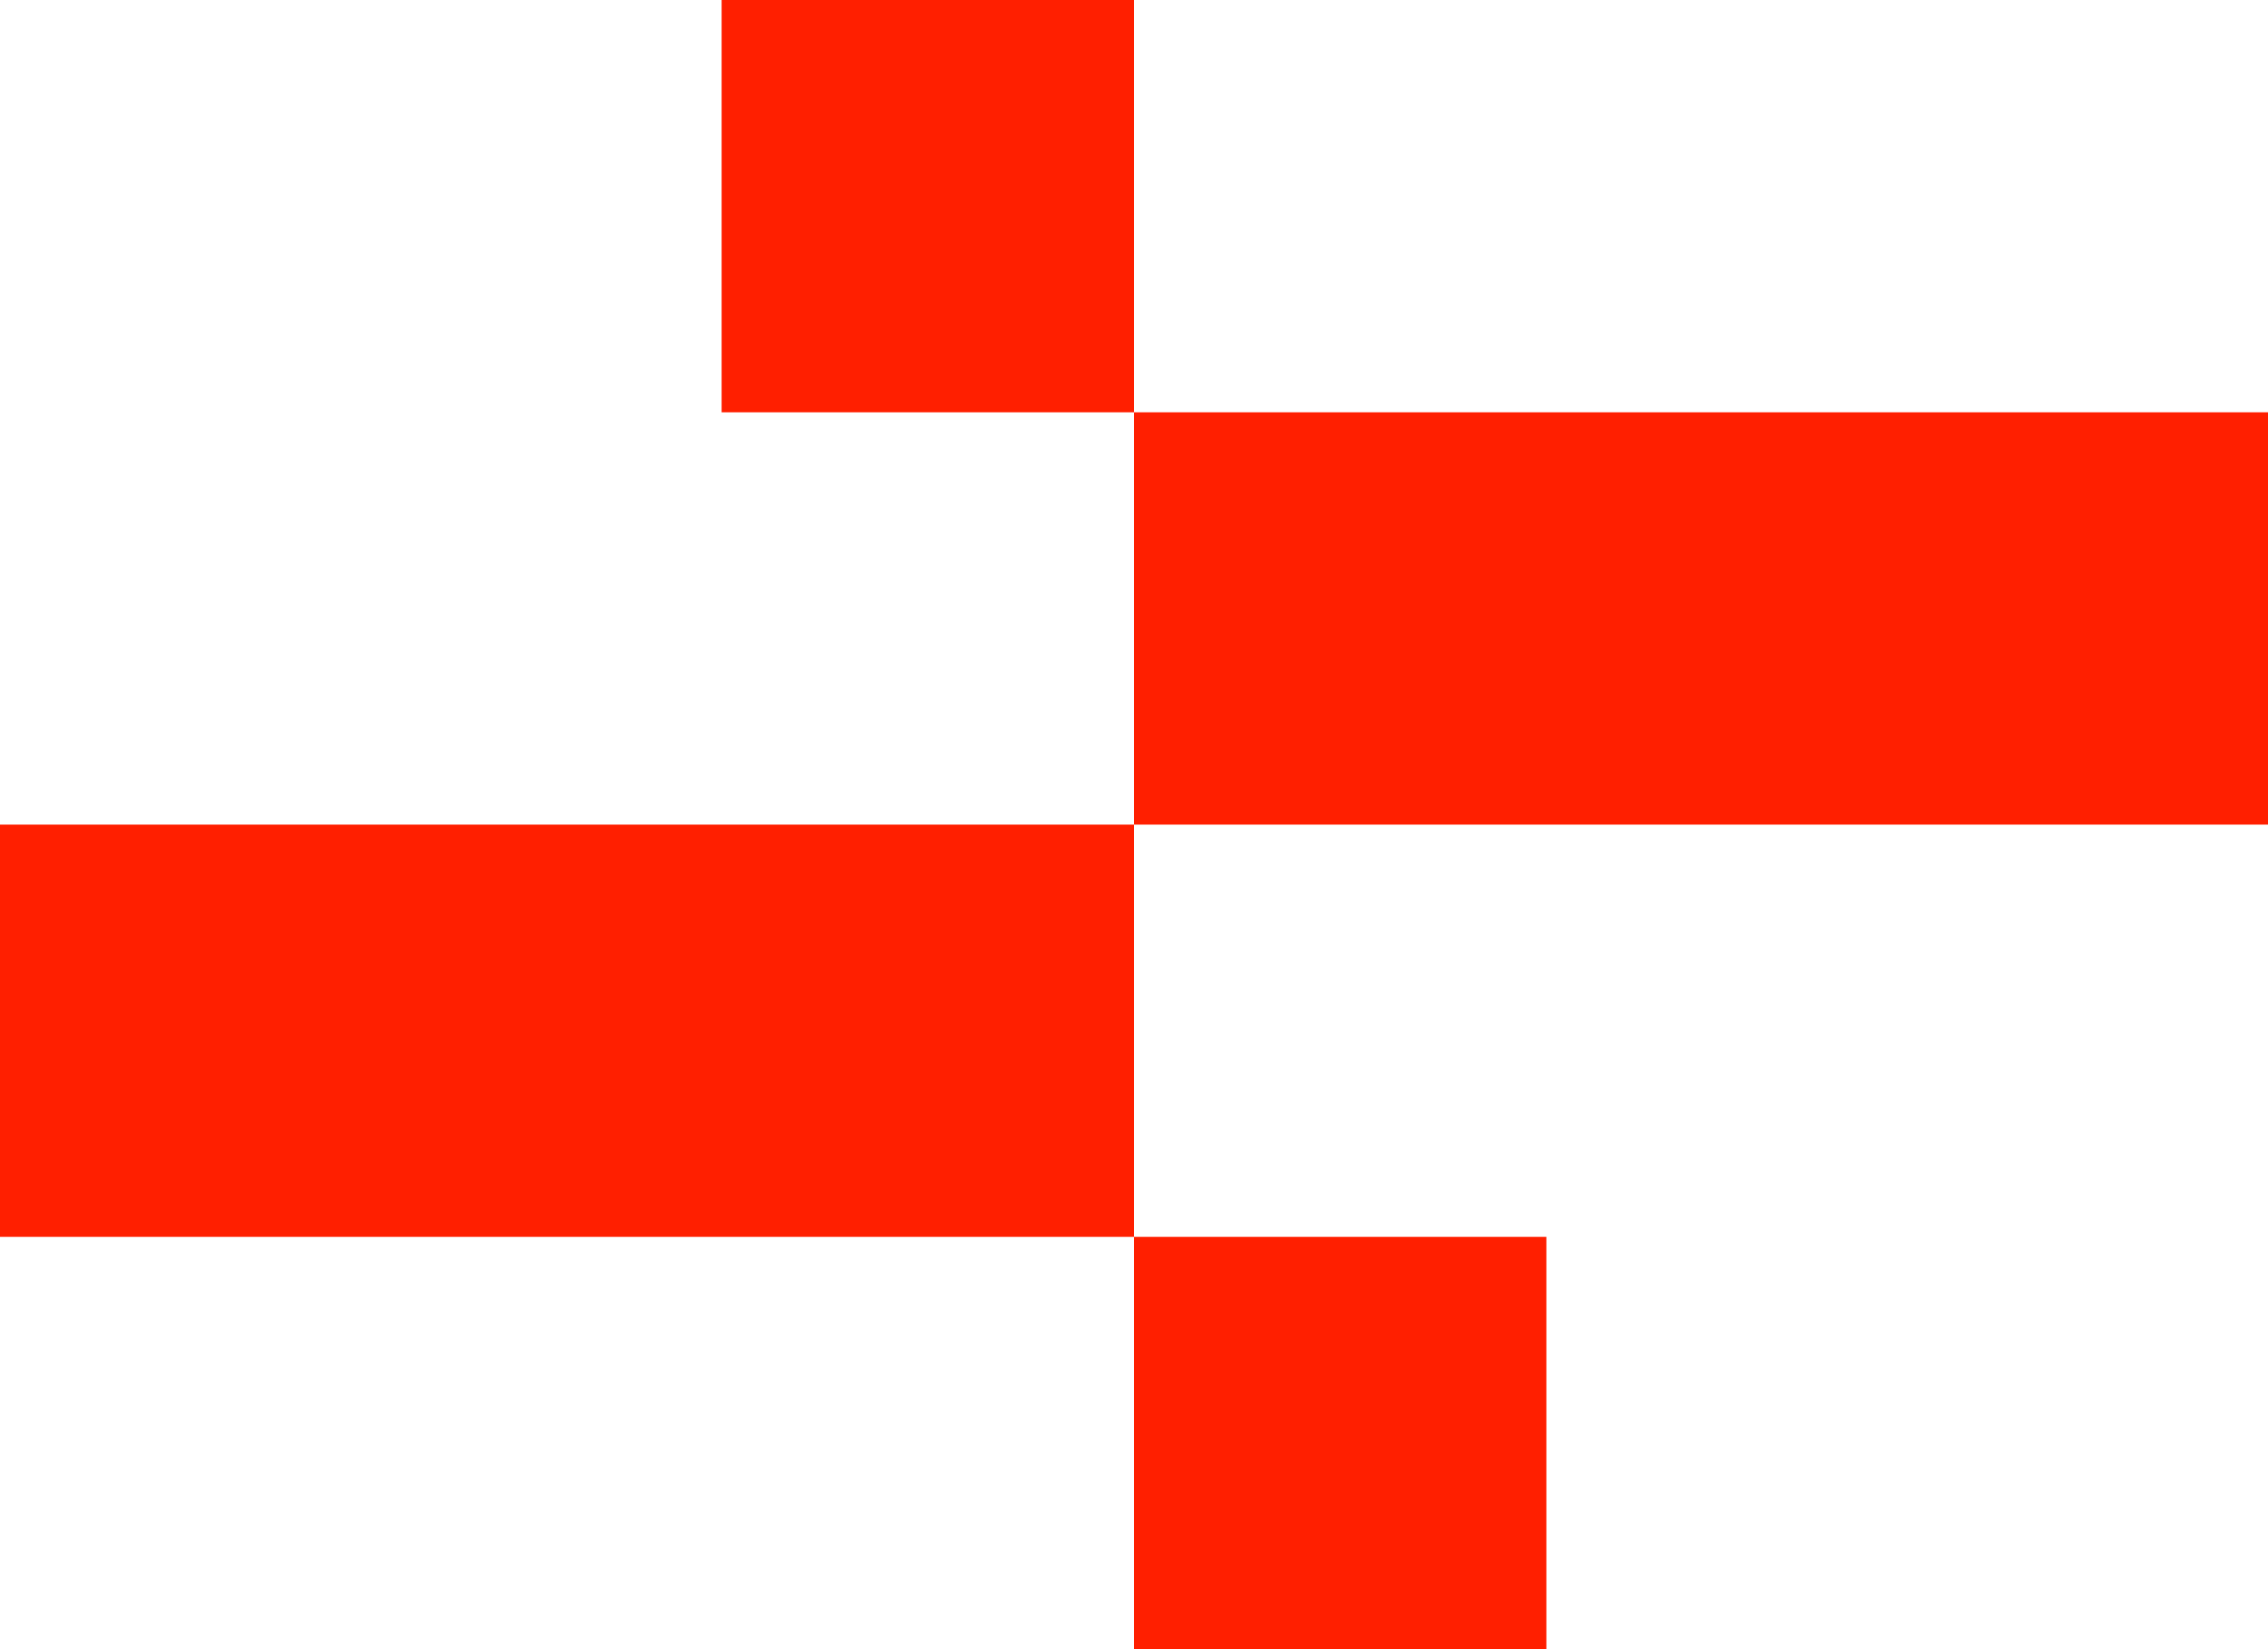
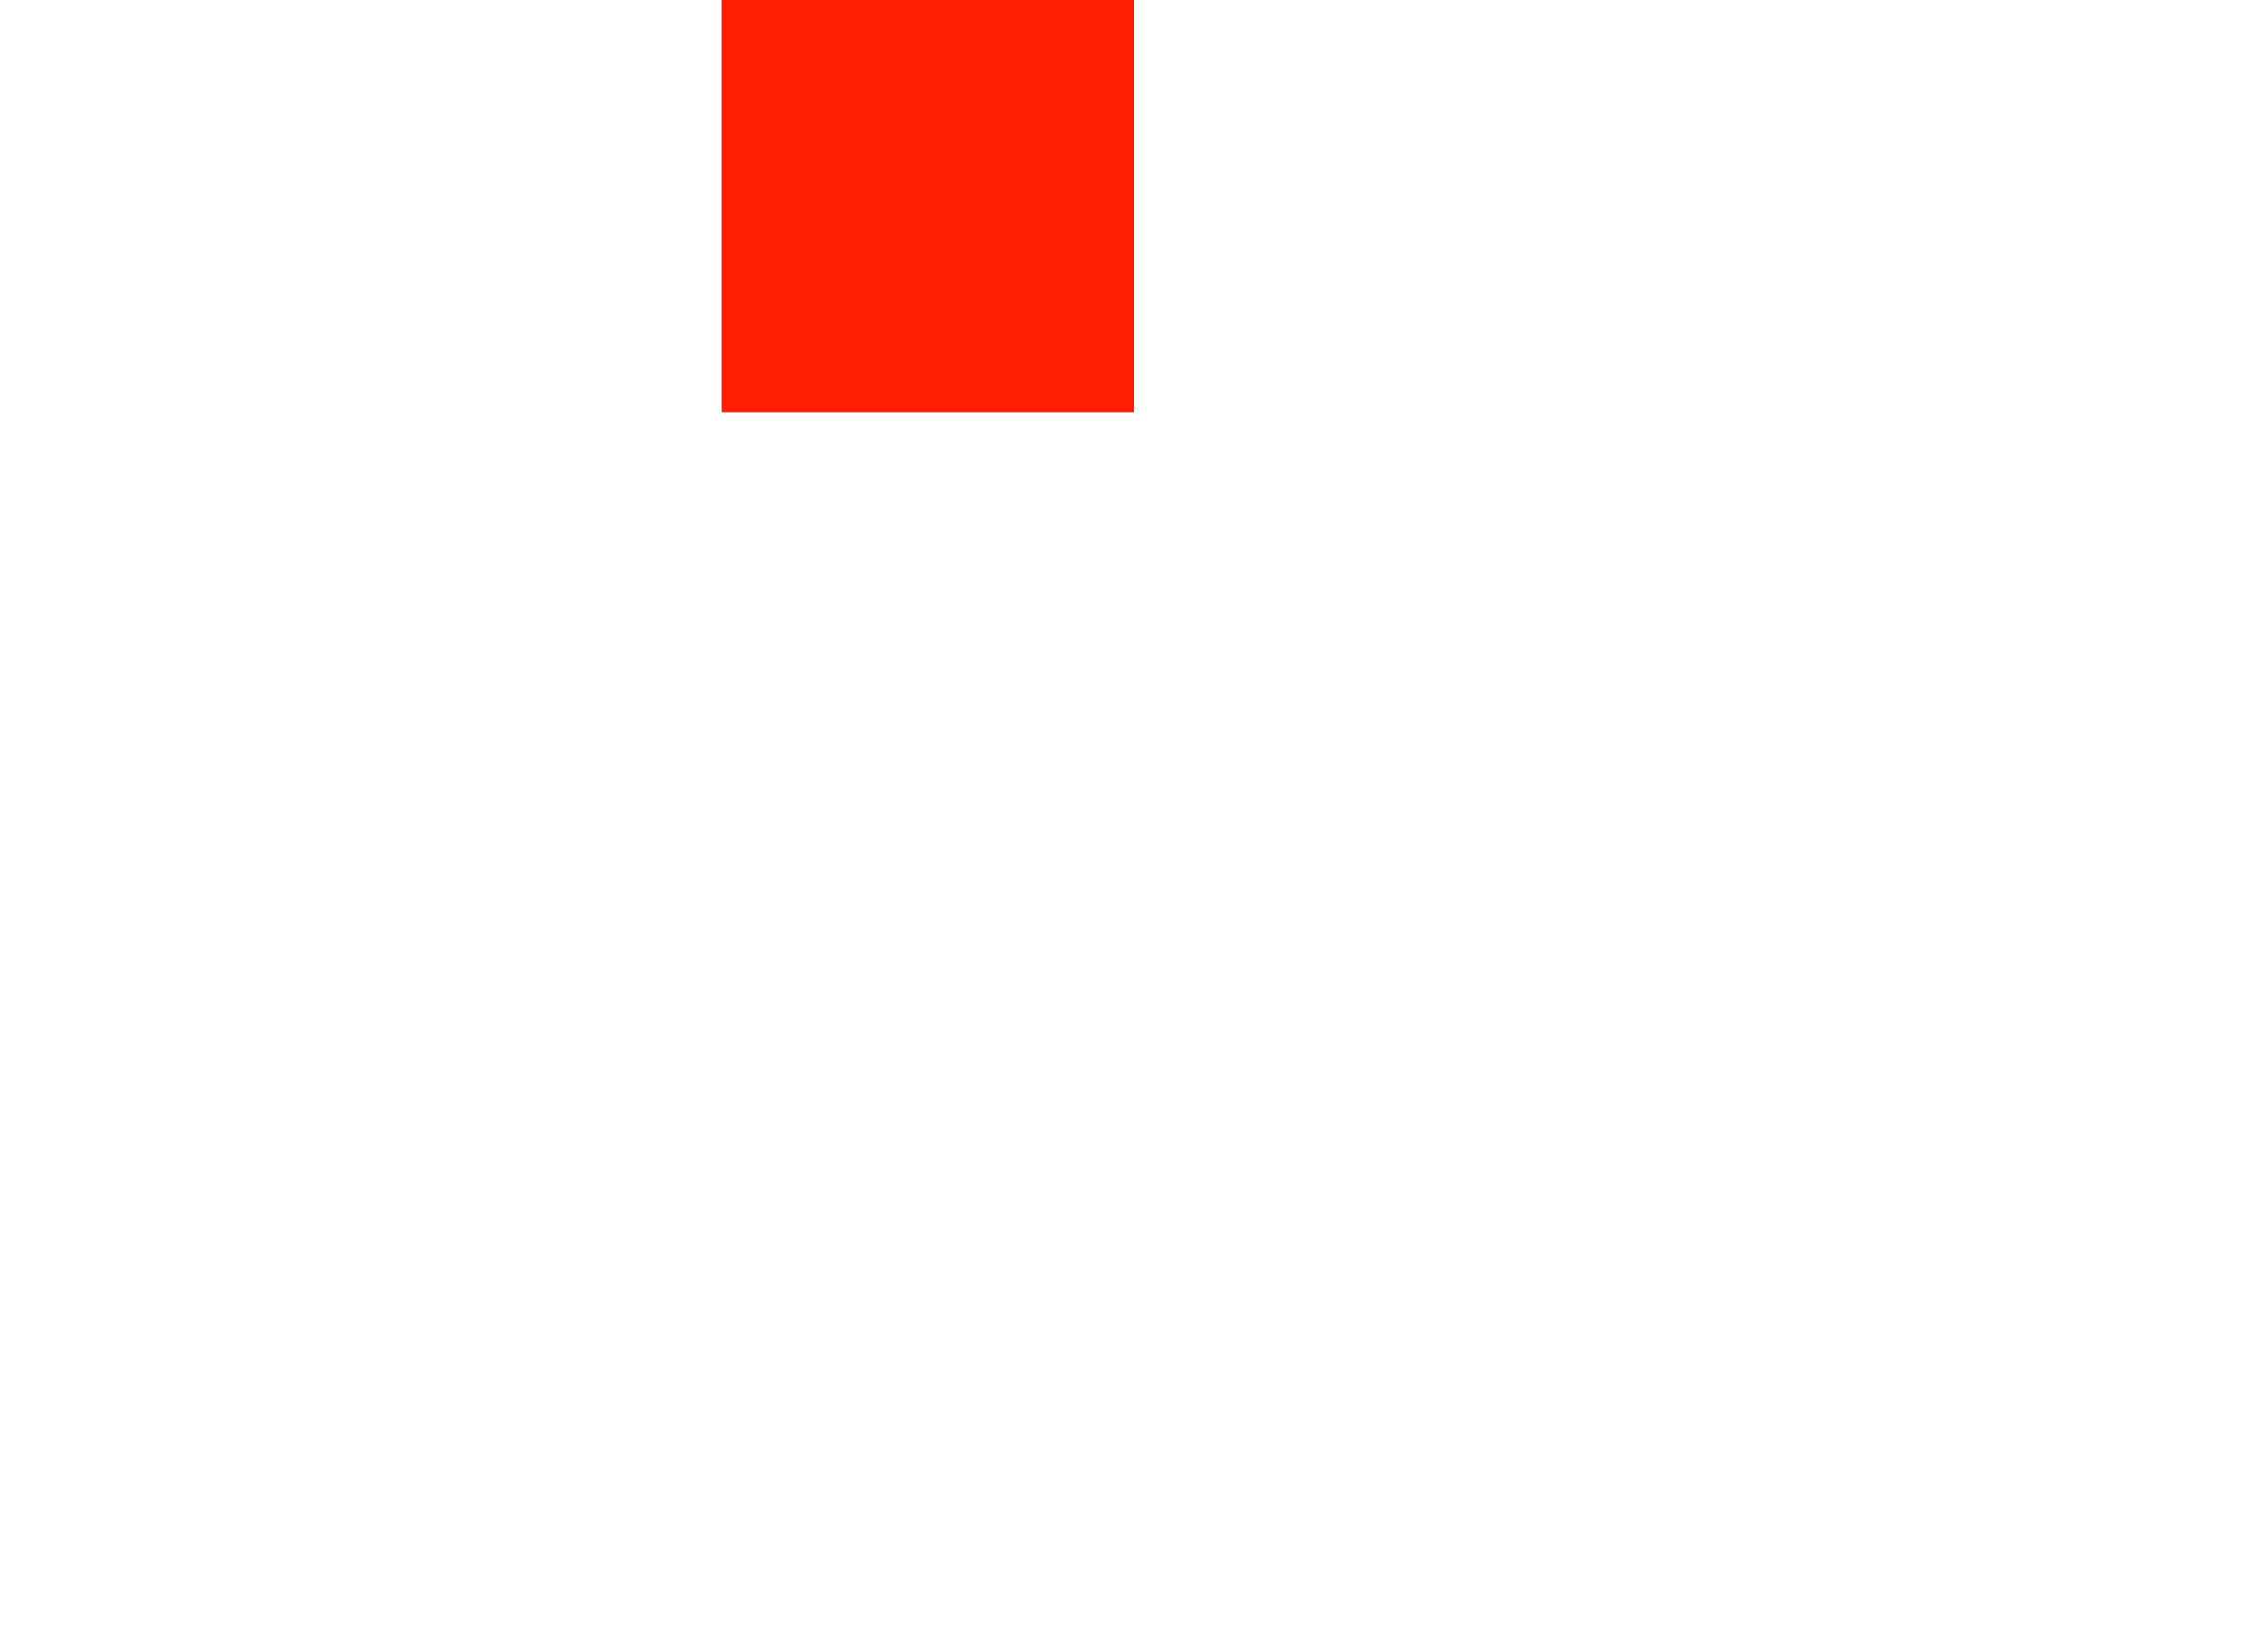
<svg xmlns="http://www.w3.org/2000/svg" id="Livello_2" data-name="Livello 2" version="1.1" viewBox="0 0 110 80">
  <defs>
    <style>
      .cls-1 {
        fill: #ff1f00;
        stroke-width: 0px;
      }
    </style>
  </defs>
  <g id="Livello_2-2" data-name="Livello 2-2">
    <g id="Livello_1-2" data-name="Livello 1-2">
      <g>
-         <rect class="cls-1" y="40" width="55" height="20" />
-         <rect class="cls-1" x="55" y="20" width="55" height="20" />
-         <rect class="cls-1" x="55" y="60" width="20" height="20" />
        <rect class="cls-1" x="35" width="20" height="20" />
      </g>
    </g>
  </g>
</svg>